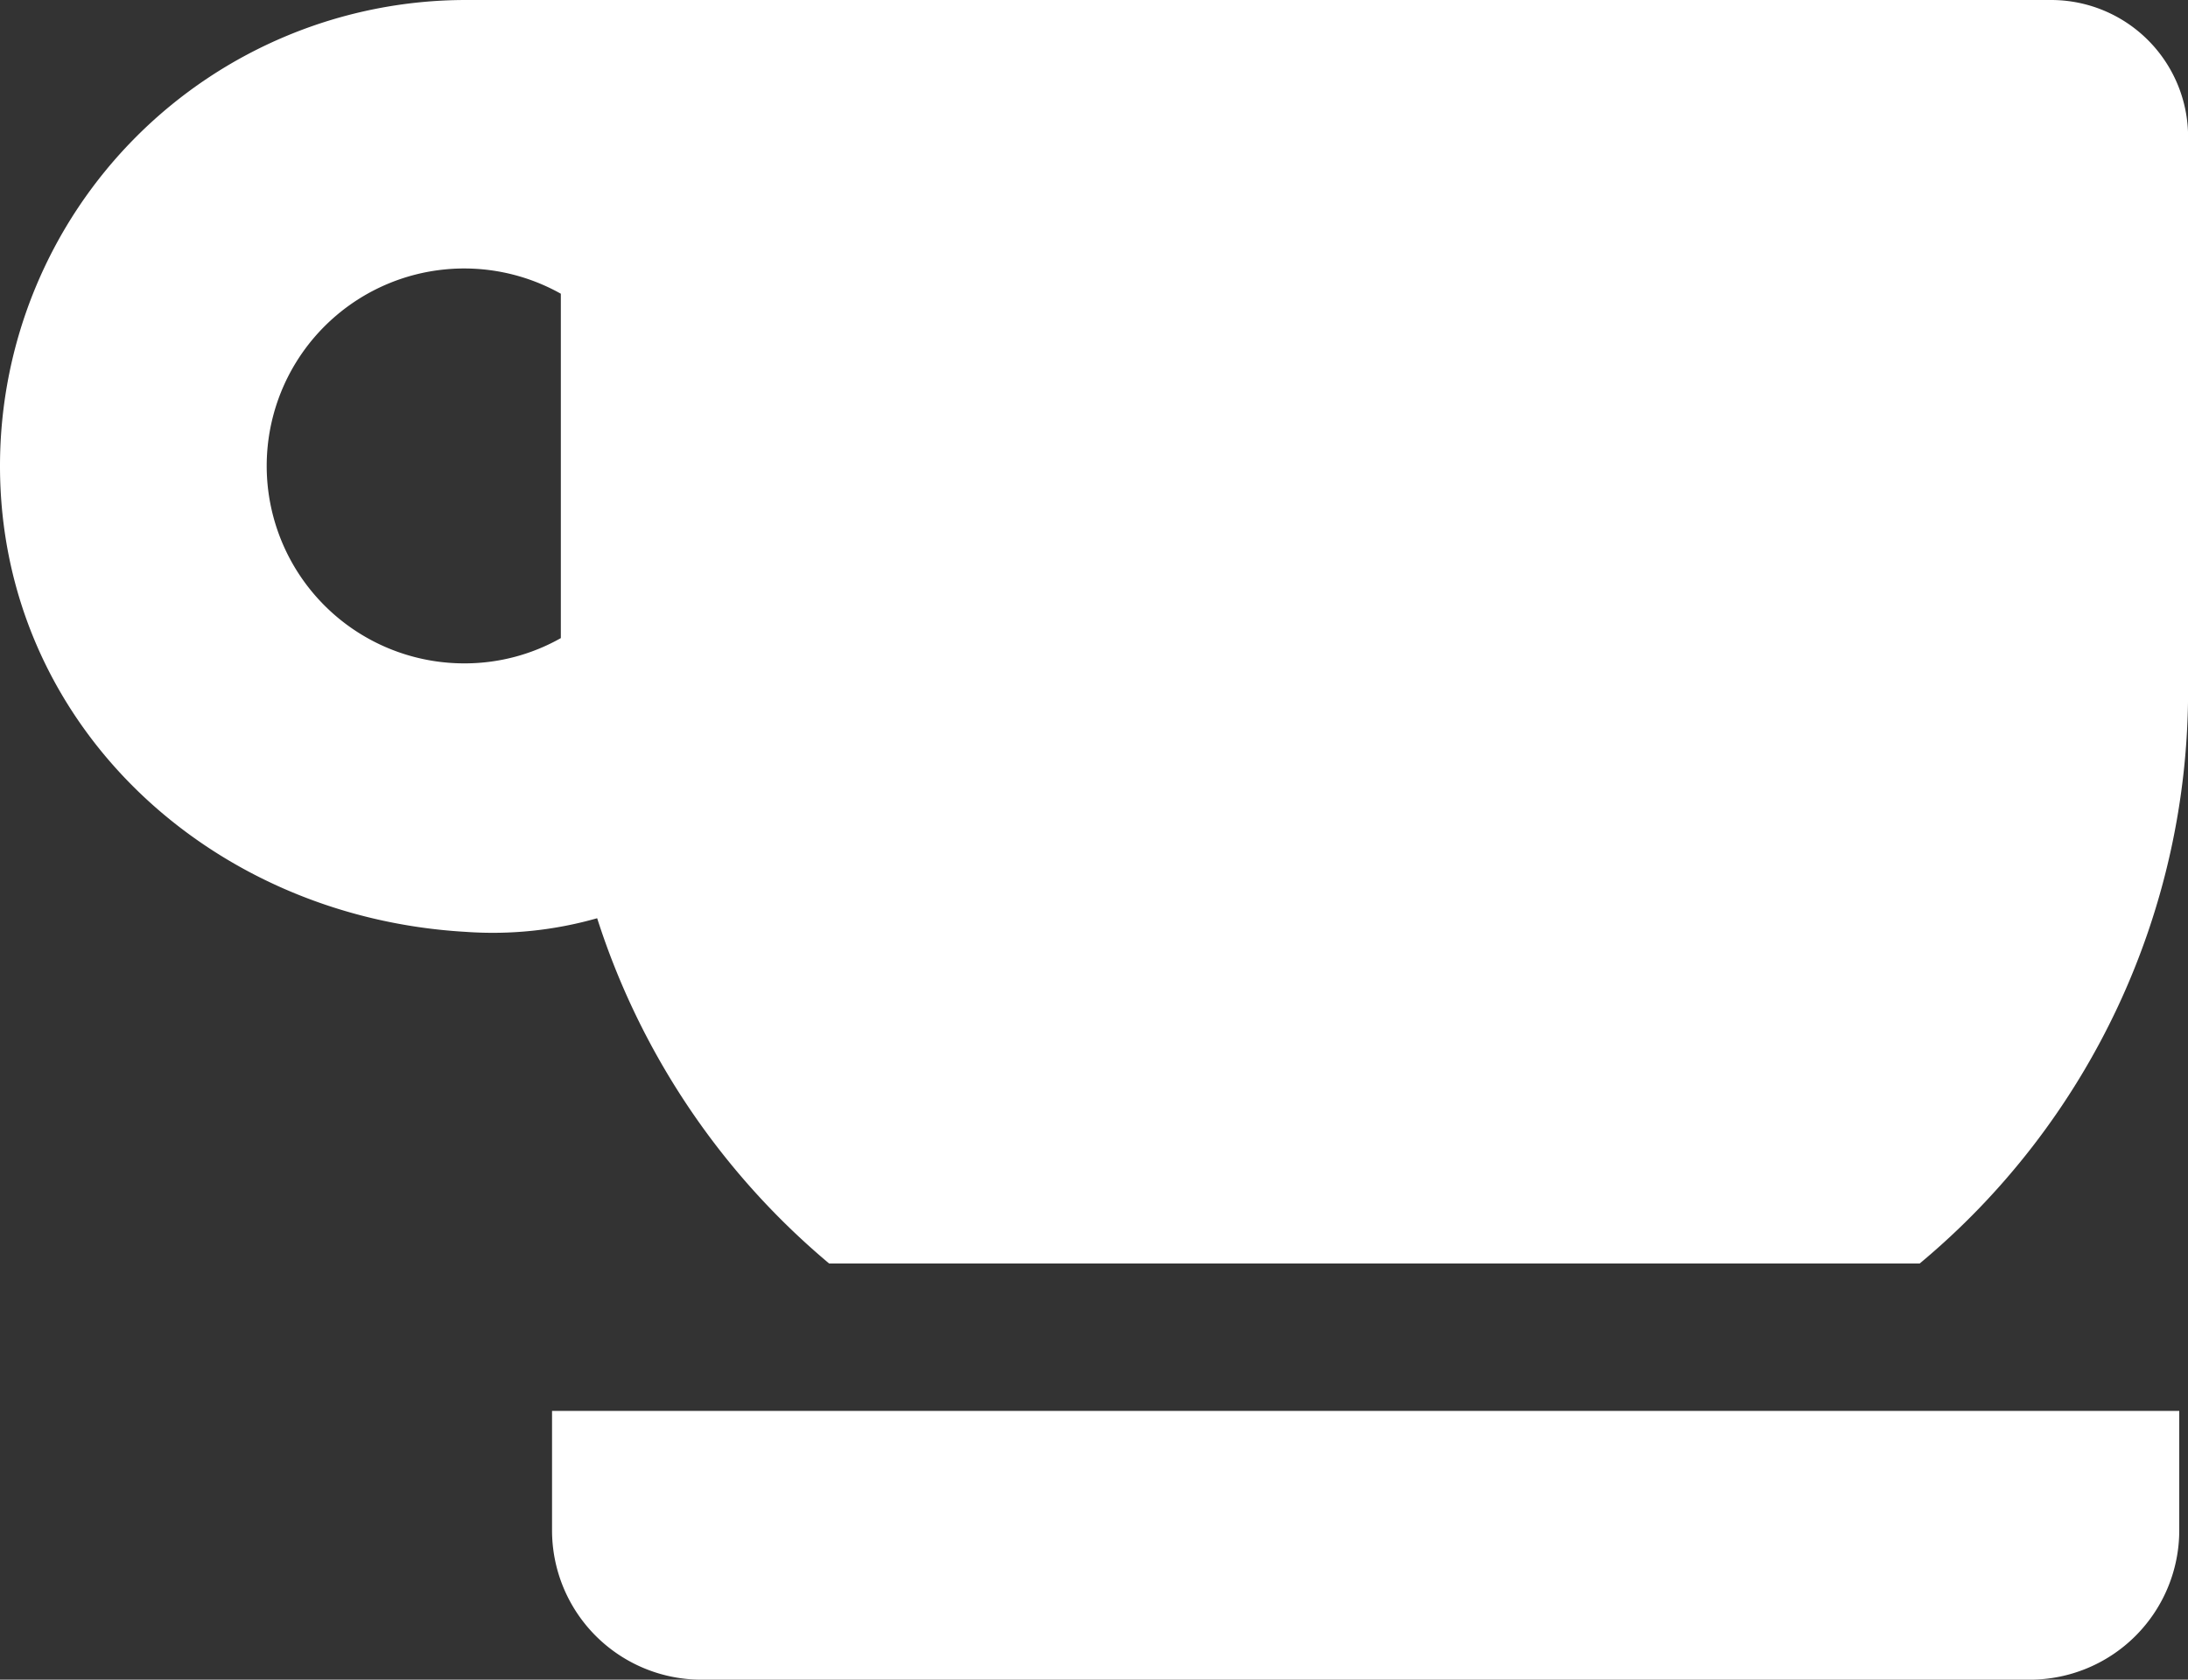
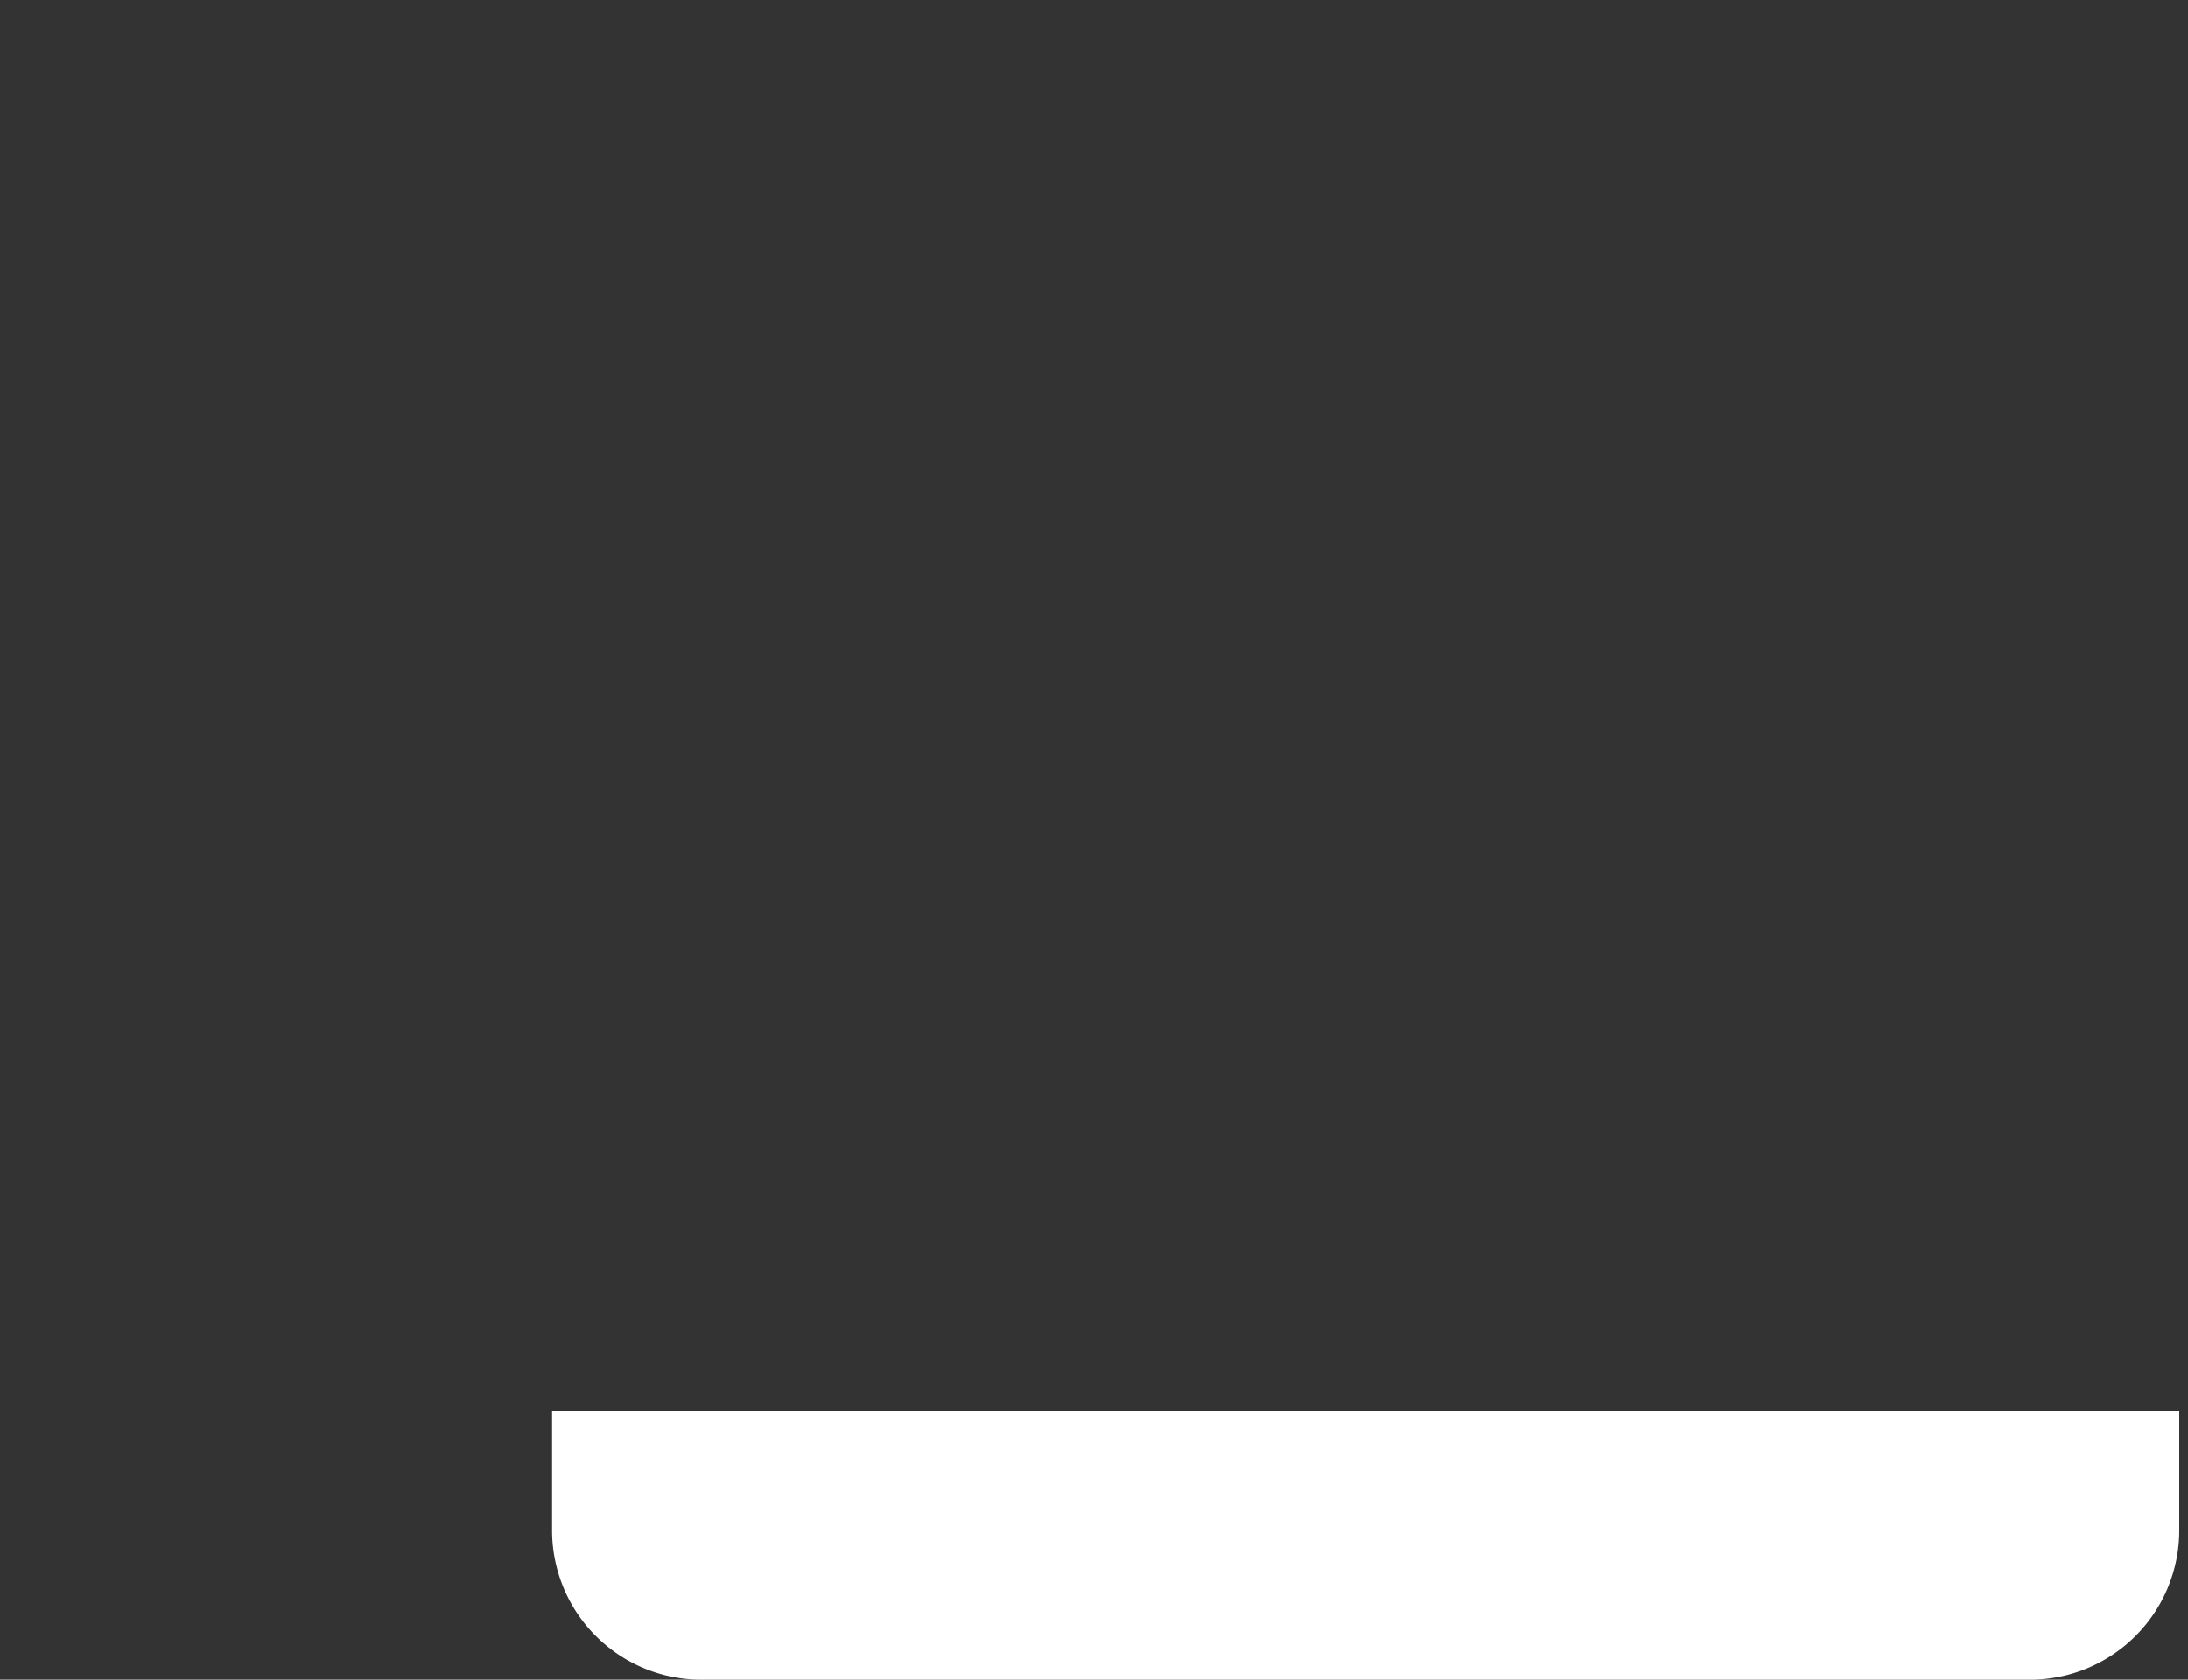
<svg xmlns="http://www.w3.org/2000/svg" width="47.284" height="36.306" viewBox="0 0 47.284 36.306">
  <rect x="0" y="0" width="47.284" height="36.306" fill="#333333" stroke="none" />
  <g id="コーヒーカップのフリーアイコン" transform="translate(0 -59.435)">
-     <path id="パス_1369" data-name="パス 1369" d="M129.18,392.238a3.228,3.228,0,0,0,3.229,3.229h28.707a3.229,3.229,0,0,0,3.229-3.229v-2.581H129.18Z" transform="translate(-117.25 -299.725)" fill="#fff" />
-     <path id="パス_1370" data-name="パス 1370" d="M44.324,59.435H10.071A10.071,10.071,0,0,0,0,69.506c0,5.562,4.518,9.756,10.071,10.072a8.225,8.225,0,0,0,2.834-.295,16.162,16.162,0,0,0,5.013,7.463H41.486a16.107,16.107,0,0,0,5.8-12.389V62.4A2.96,2.96,0,0,0,44.324,59.435ZM12.12,73.228a4.216,4.216,0,0,1-2.049.546,4.268,4.268,0,1,1,2.049-7.99Z" transform="translate(0)" fill="#fff" />
+     <path id="パス_1369" data-name="パス 1369" d="M129.18,392.238a3.228,3.228,0,0,0,3.229,3.229h28.707a3.229,3.229,0,0,0,3.229-3.229v-2.581H129.18" transform="translate(-117.25 -299.725)" fill="#fff" />
  </g>
</svg>